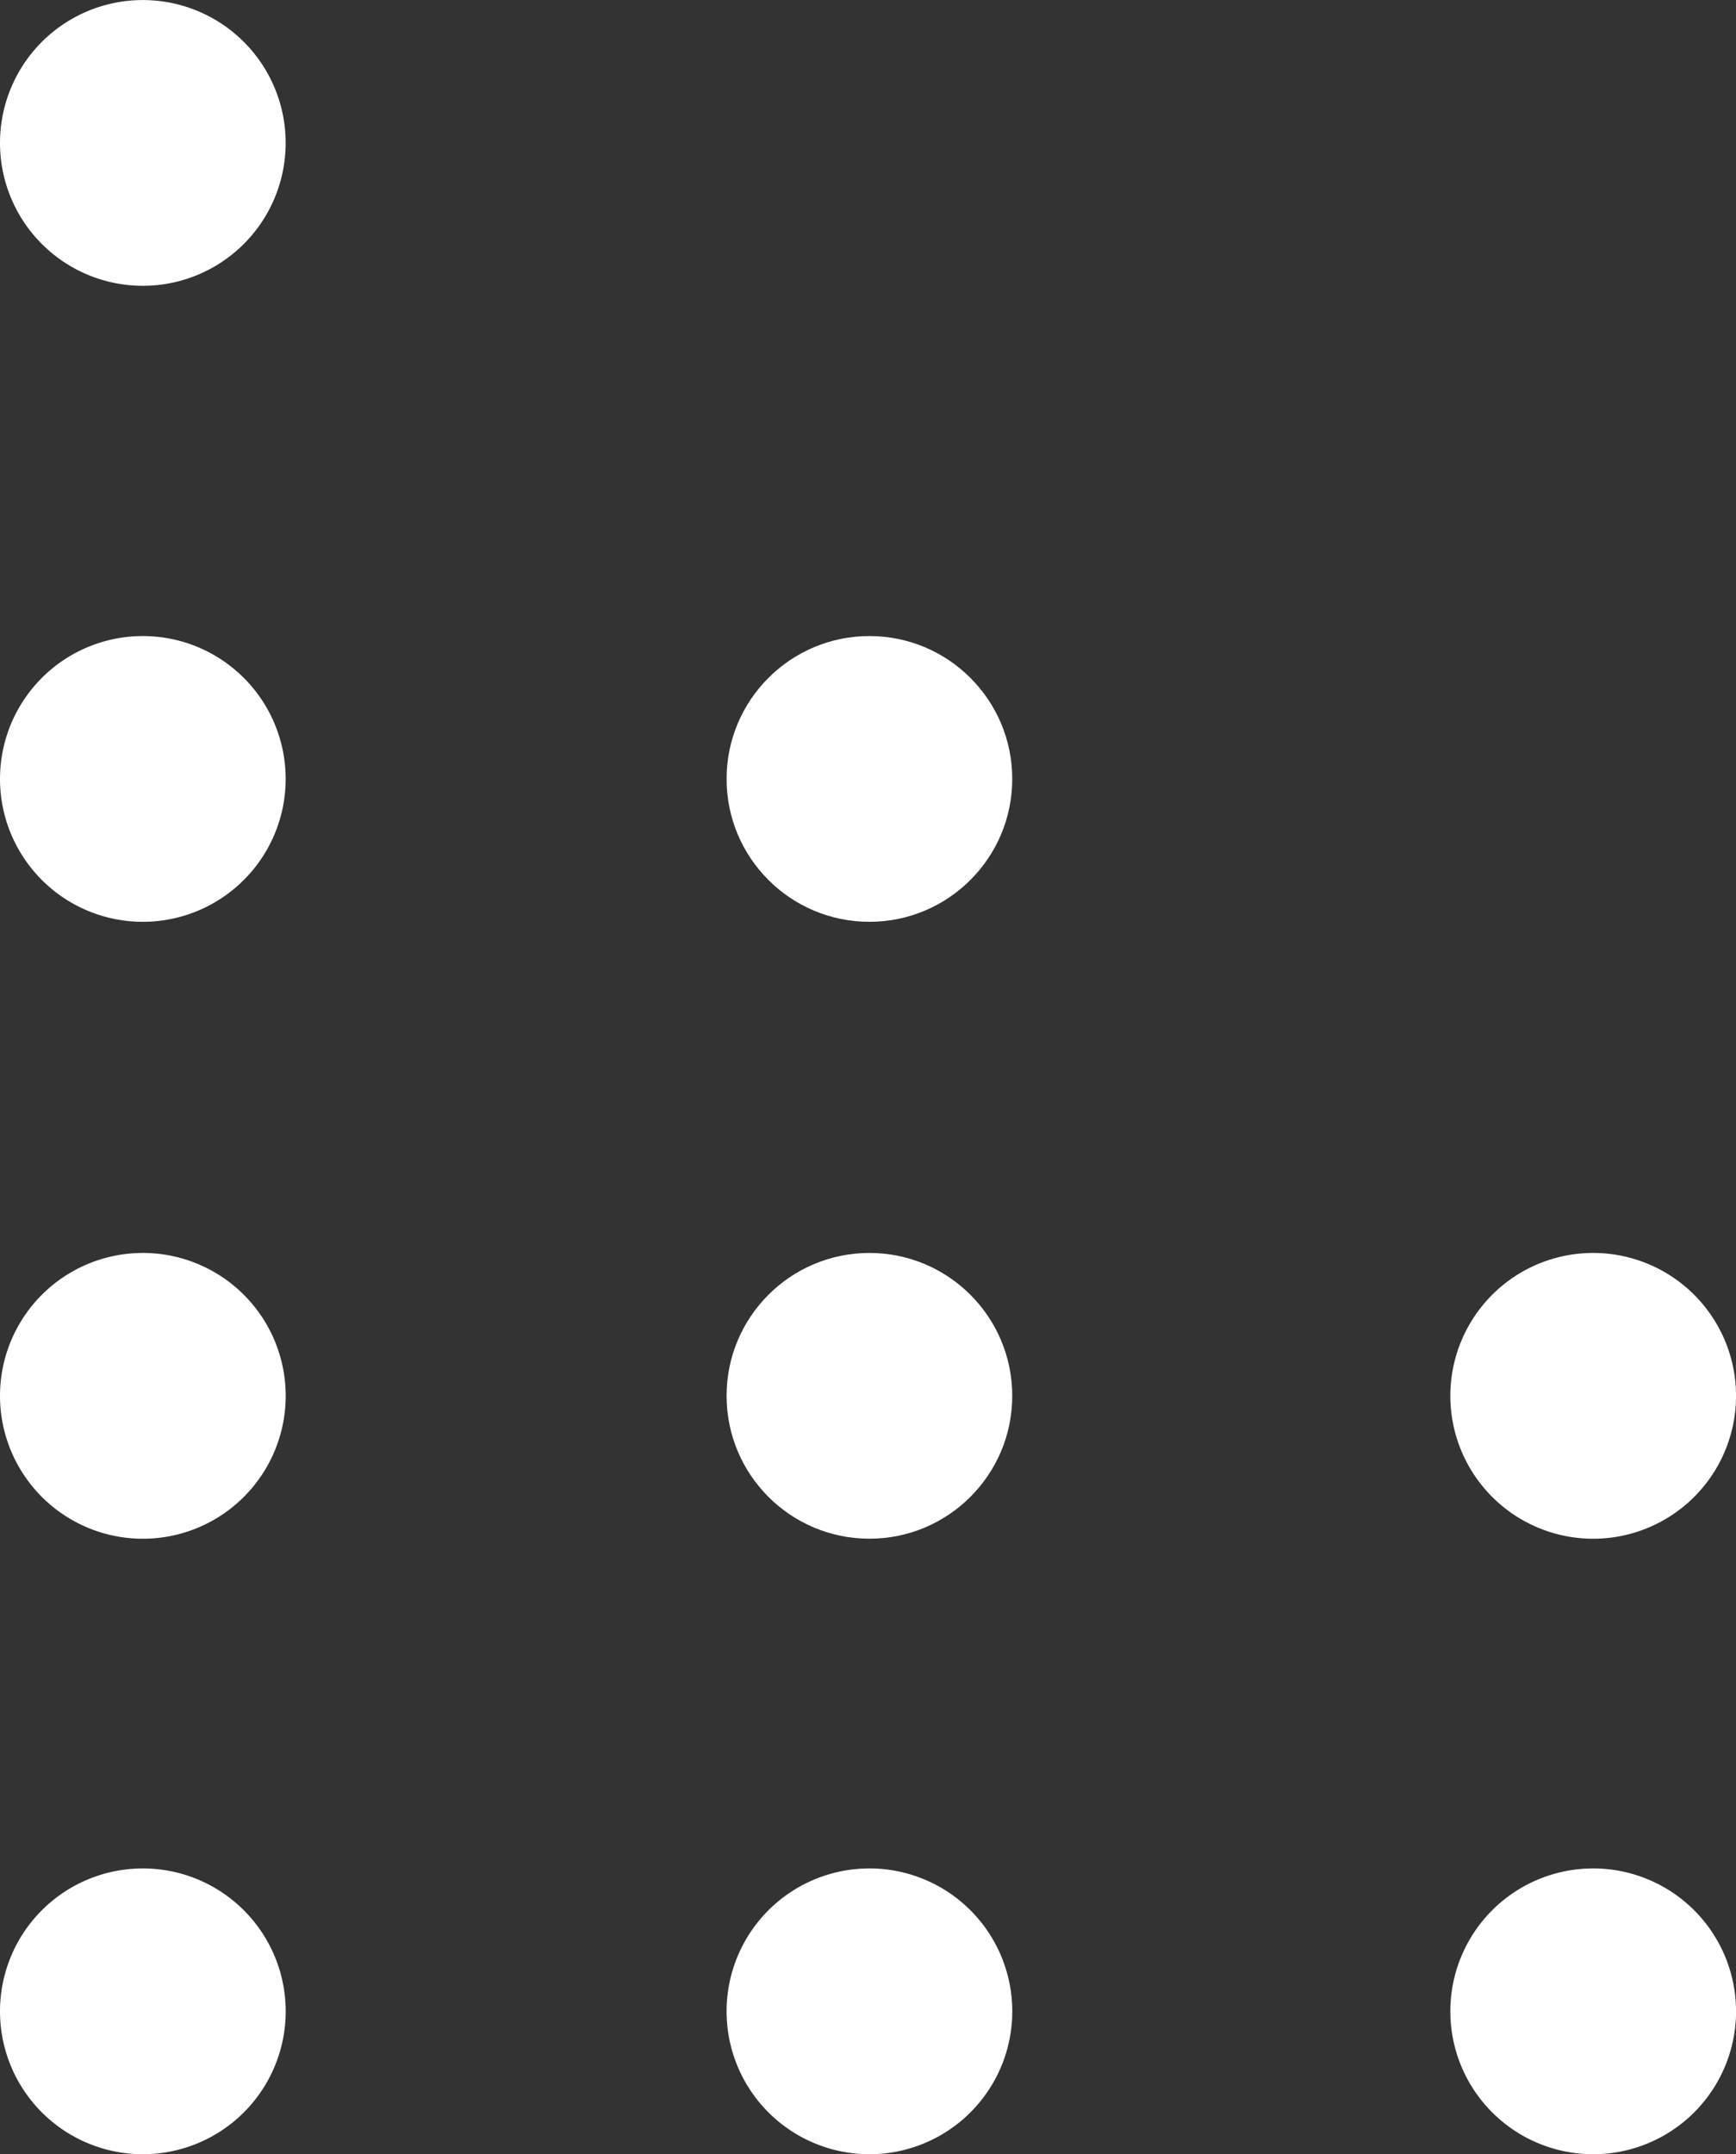
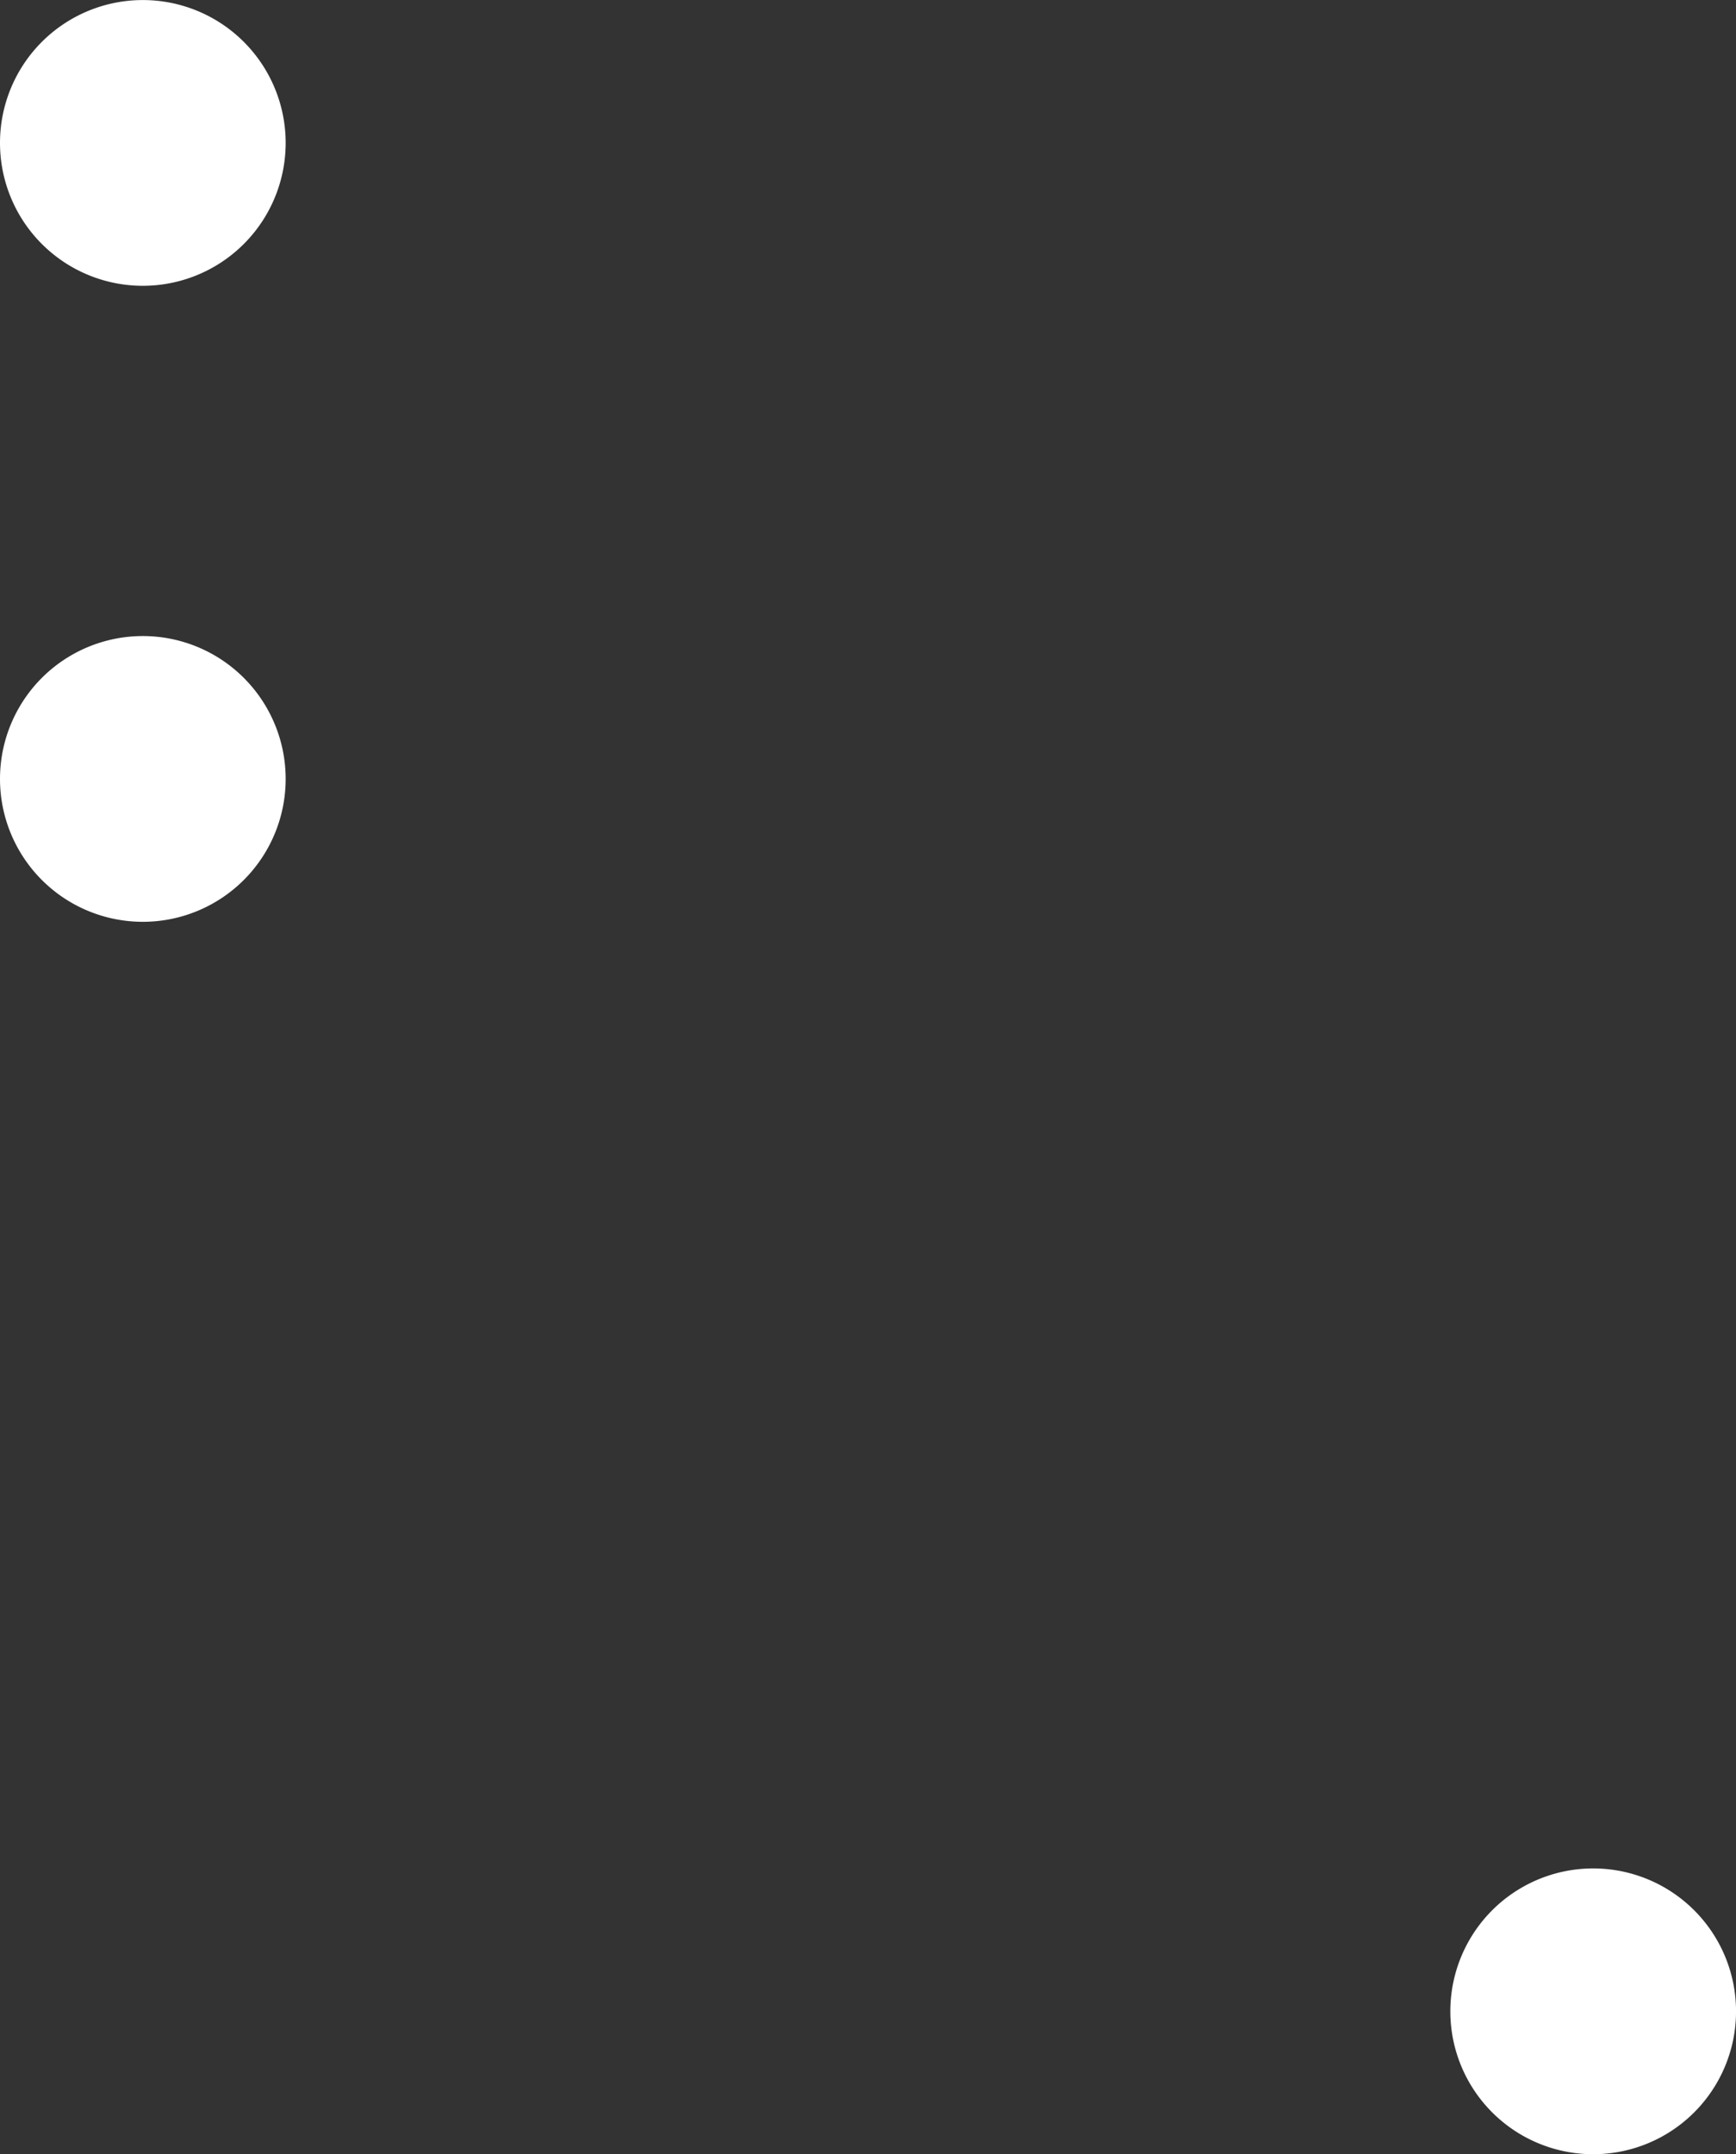
<svg xmlns="http://www.w3.org/2000/svg" id="Group_71" data-name="Group 71" width="100.612" height="124.812" viewBox="0 0 100.612 124.812">
  <rect x="0" y="0" width="100.612" height="124.812" fill="#333333" stroke="none" />
  <path id="Path_4" data-name="Path 4" d="M507.741,370.6a8.278,8.278,0,1,1,8.278-8.278A8.278,8.278,0,0,1,507.741,370.6Z" transform="translate(-499.463 -354.041)" fill="#fff" />
-   <ellipse id="Ellipse_3" data-name="Ellipse 3" cx="8.278" cy="8.278" rx="8.278" ry="8.278" transform="translate(42.11 36.852)" fill="#fff" />
  <path id="Path_6" data-name="Path 6" d="M507.741,384.963a8.278,8.278,0,1,1-8.278,8.278A8.278,8.278,0,0,1,507.741,384.963Z" transform="translate(-499.463 -348.111)" fill="#fff" />
-   <path id="Path_7" data-name="Path 7" d="M437.211,414.953a8.279,8.279,0,1,1-8.278,8.279A8.278,8.278,0,0,1,437.211,414.953Z" transform="translate(-344.877 -342.359)" fill="#fff" />
-   <ellipse id="Ellipse_4" data-name="Ellipse 4" cx="8.278" cy="8.278" rx="8.278" ry="8.278" transform="translate(42.11 72.594)" fill="#fff" />
-   <path id="Path_8" data-name="Path 8" d="M507.741,414.953a8.279,8.279,0,1,1-8.278,8.279A8.278,8.278,0,0,1,507.741,414.953Z" transform="translate(-499.463 -342.359)" fill="#fff" />
+   <path id="Path_7" data-name="Path 7" d="M437.211,414.953A8.278,8.278,0,0,1,437.211,414.953Z" transform="translate(-344.877 -342.359)" fill="#fff" />
  <path id="Path_9" data-name="Path 9" d="M437.211,444.875a8.279,8.279,0,1,1-8.278,8.279A8.278,8.278,0,0,1,437.211,444.875Z" transform="translate(-344.877 -336.621)" fill="#fff" />
-   <path id="Path_10" data-name="Path 10" d="M472.407,444.875a8.279,8.279,0,1,1-8.278,8.279A8.279,8.279,0,0,1,472.407,444.875Z" transform="translate(-422.019 -336.621)" fill="#fff" />
-   <path id="Path_11" data-name="Path 11" d="M507.741,444.875a8.279,8.279,0,1,1-8.278,8.279A8.279,8.279,0,0,1,507.741,444.875Z" transform="translate(-499.463 -336.621)" fill="#fff" />
</svg>